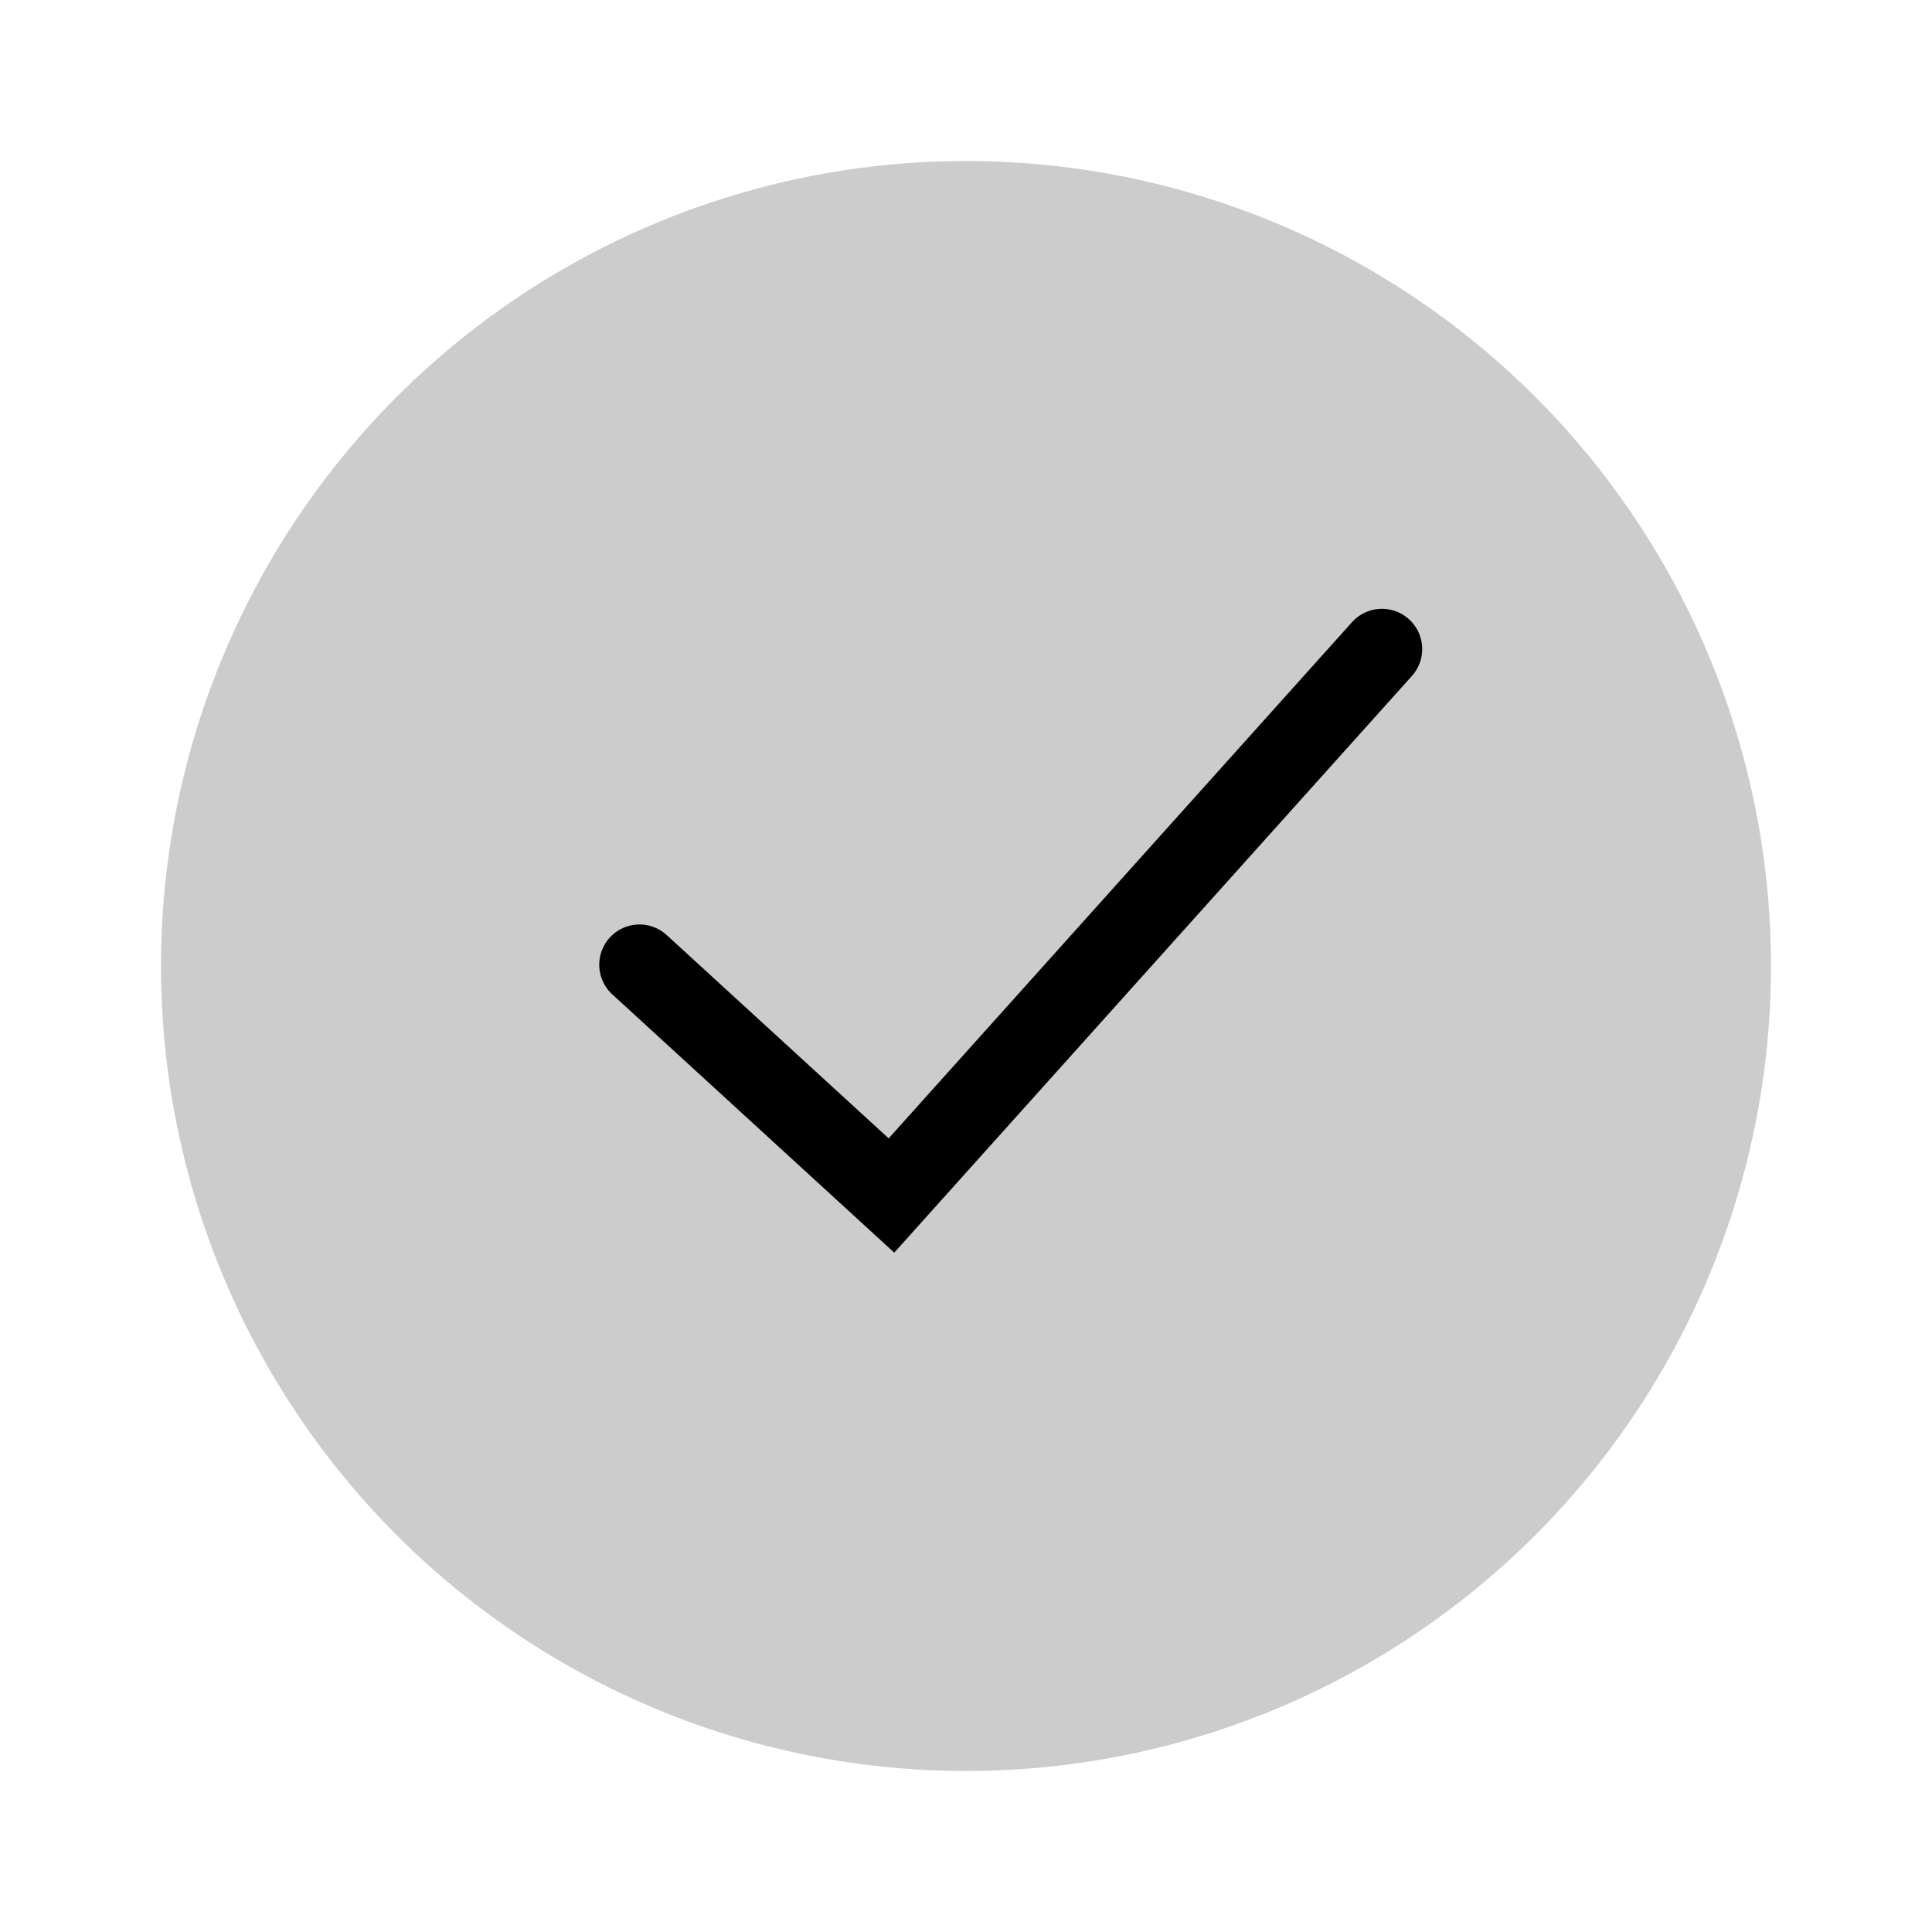
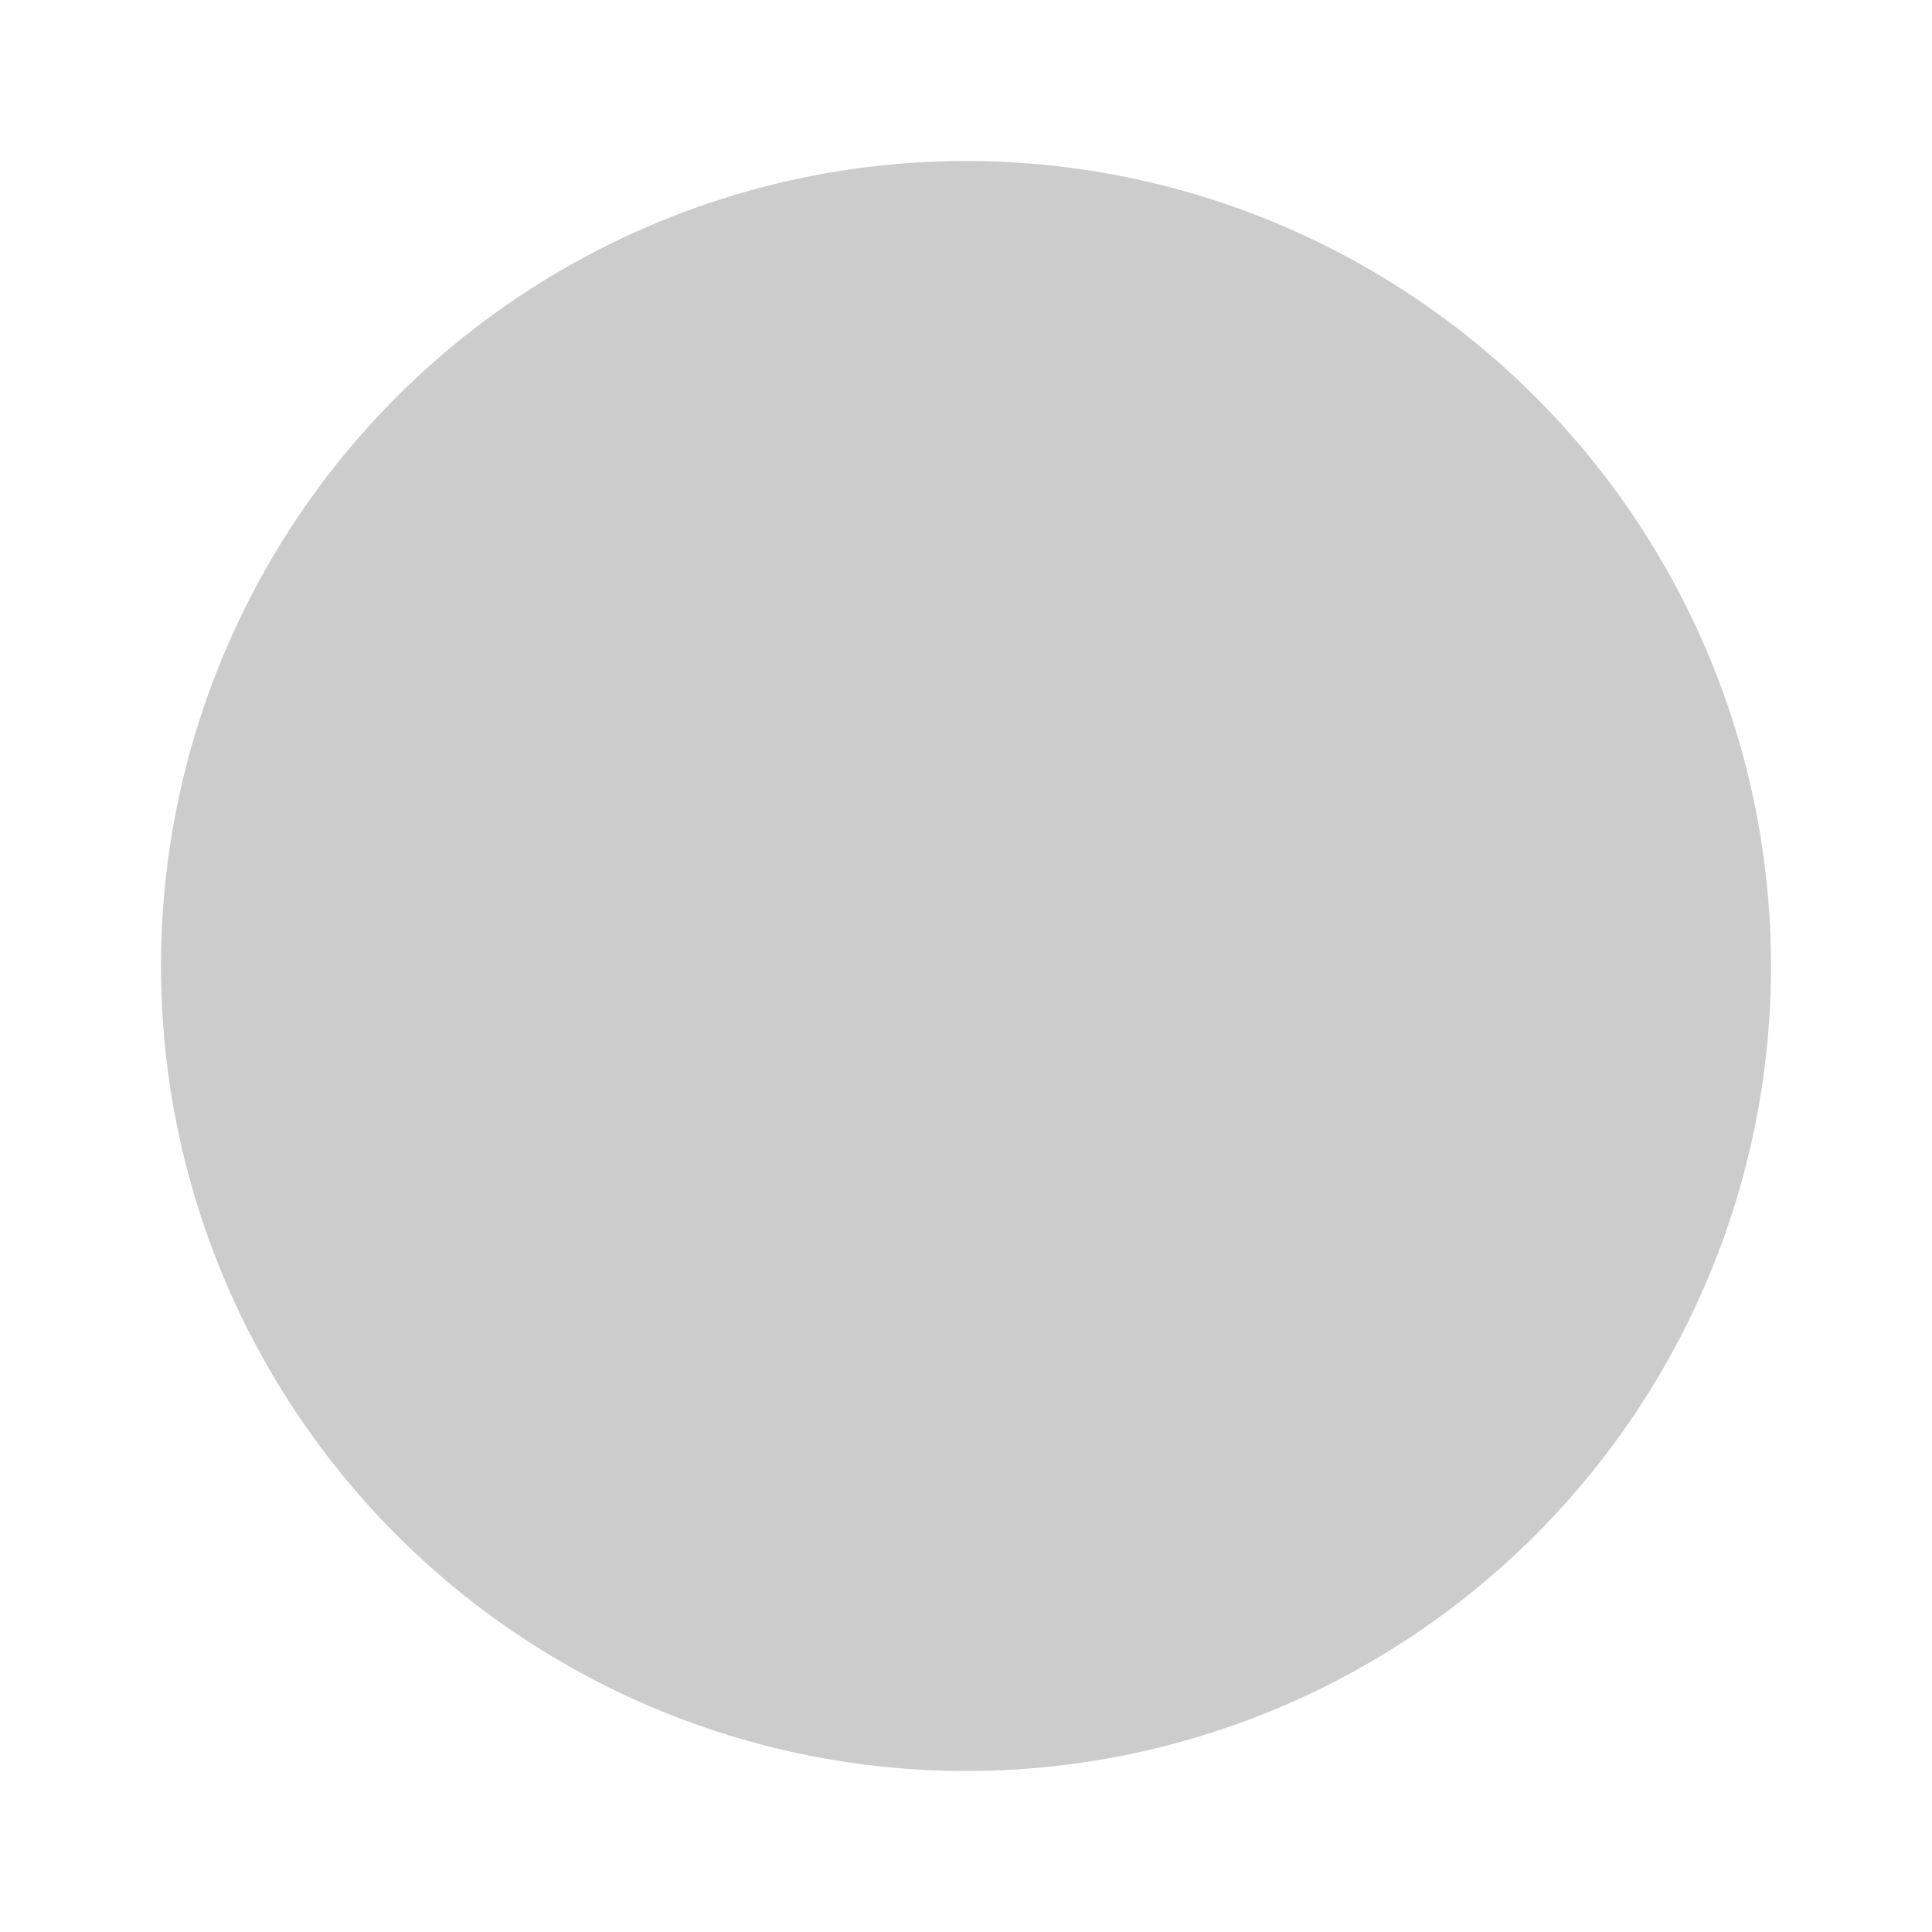
<svg xmlns="http://www.w3.org/2000/svg" xmlns:ns1="http://www.serif.com/" viewBox="0 0 24 24" fill-rule="evenodd" clip-rule="evenodd" stroke-linecap="round" stroke-miterlimit="10">
  <g ns1:id="Layer 1">
    <circle cy="-10" r="10" transform="translate(12 22)" opacity=".2" />
-     <path d="M7.944 11.984l3.13 2.867 6.093-6.788" fill="none" stroke="#000" />
  </g>
</svg>